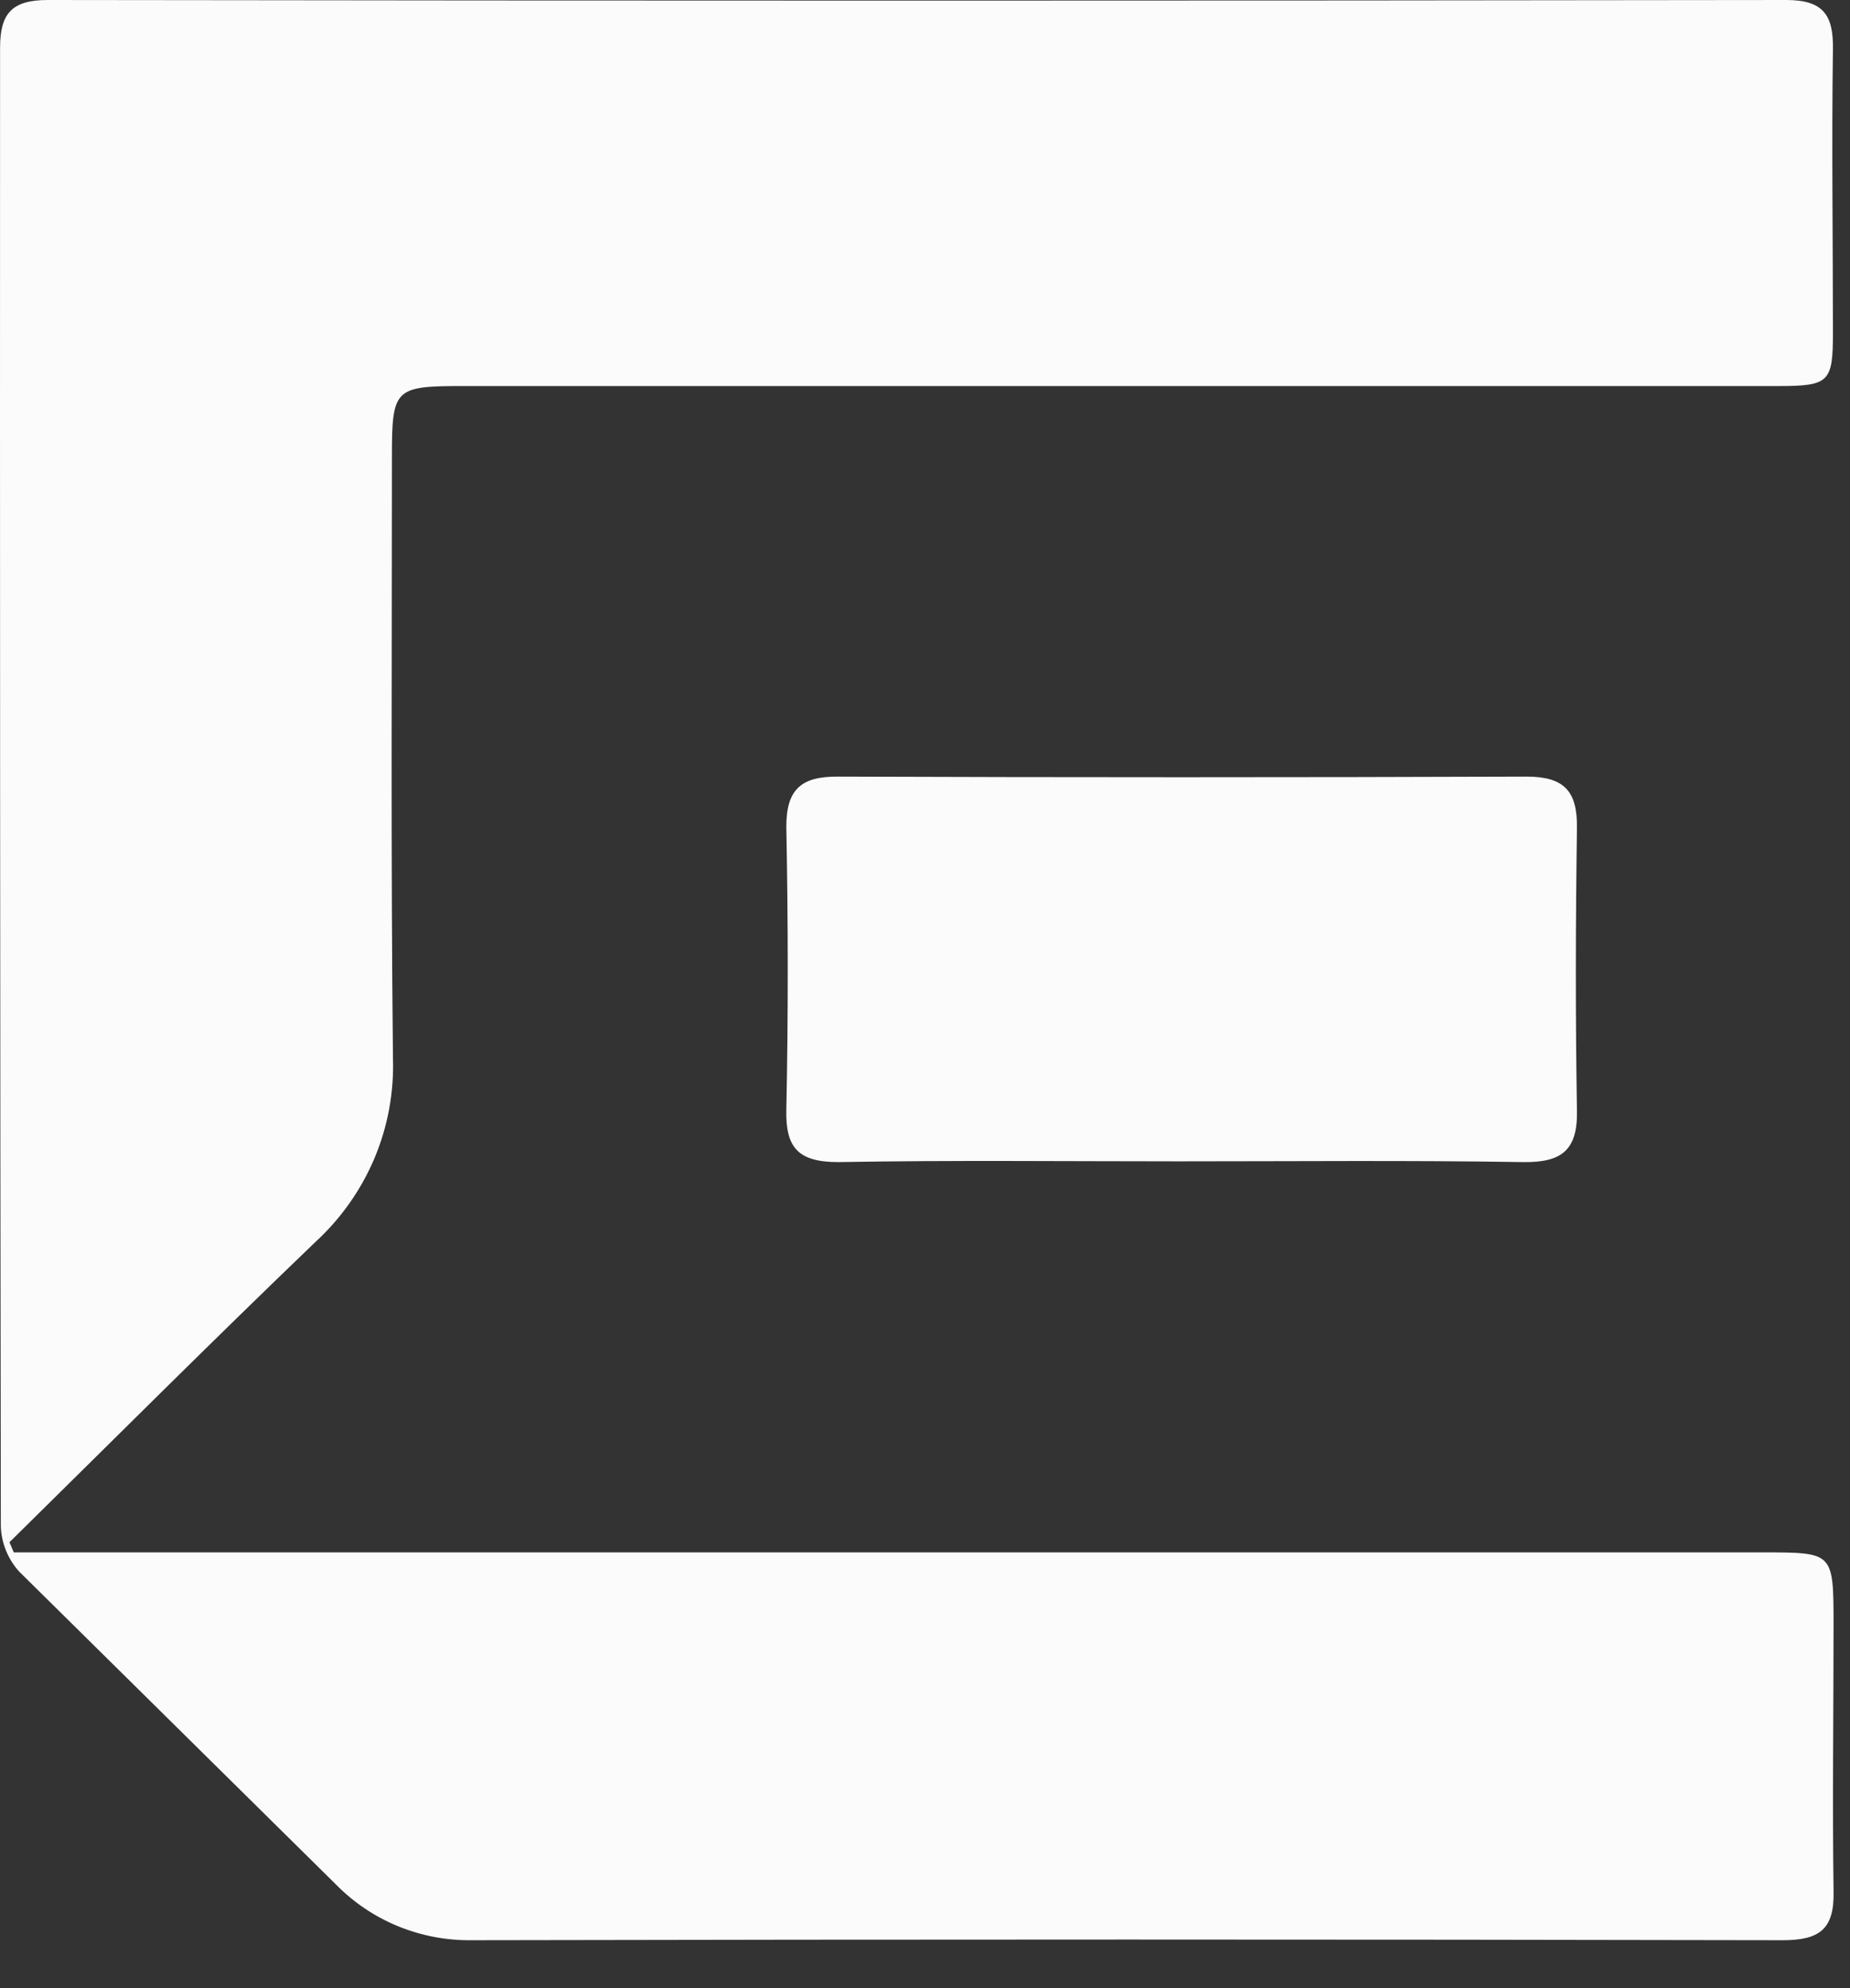
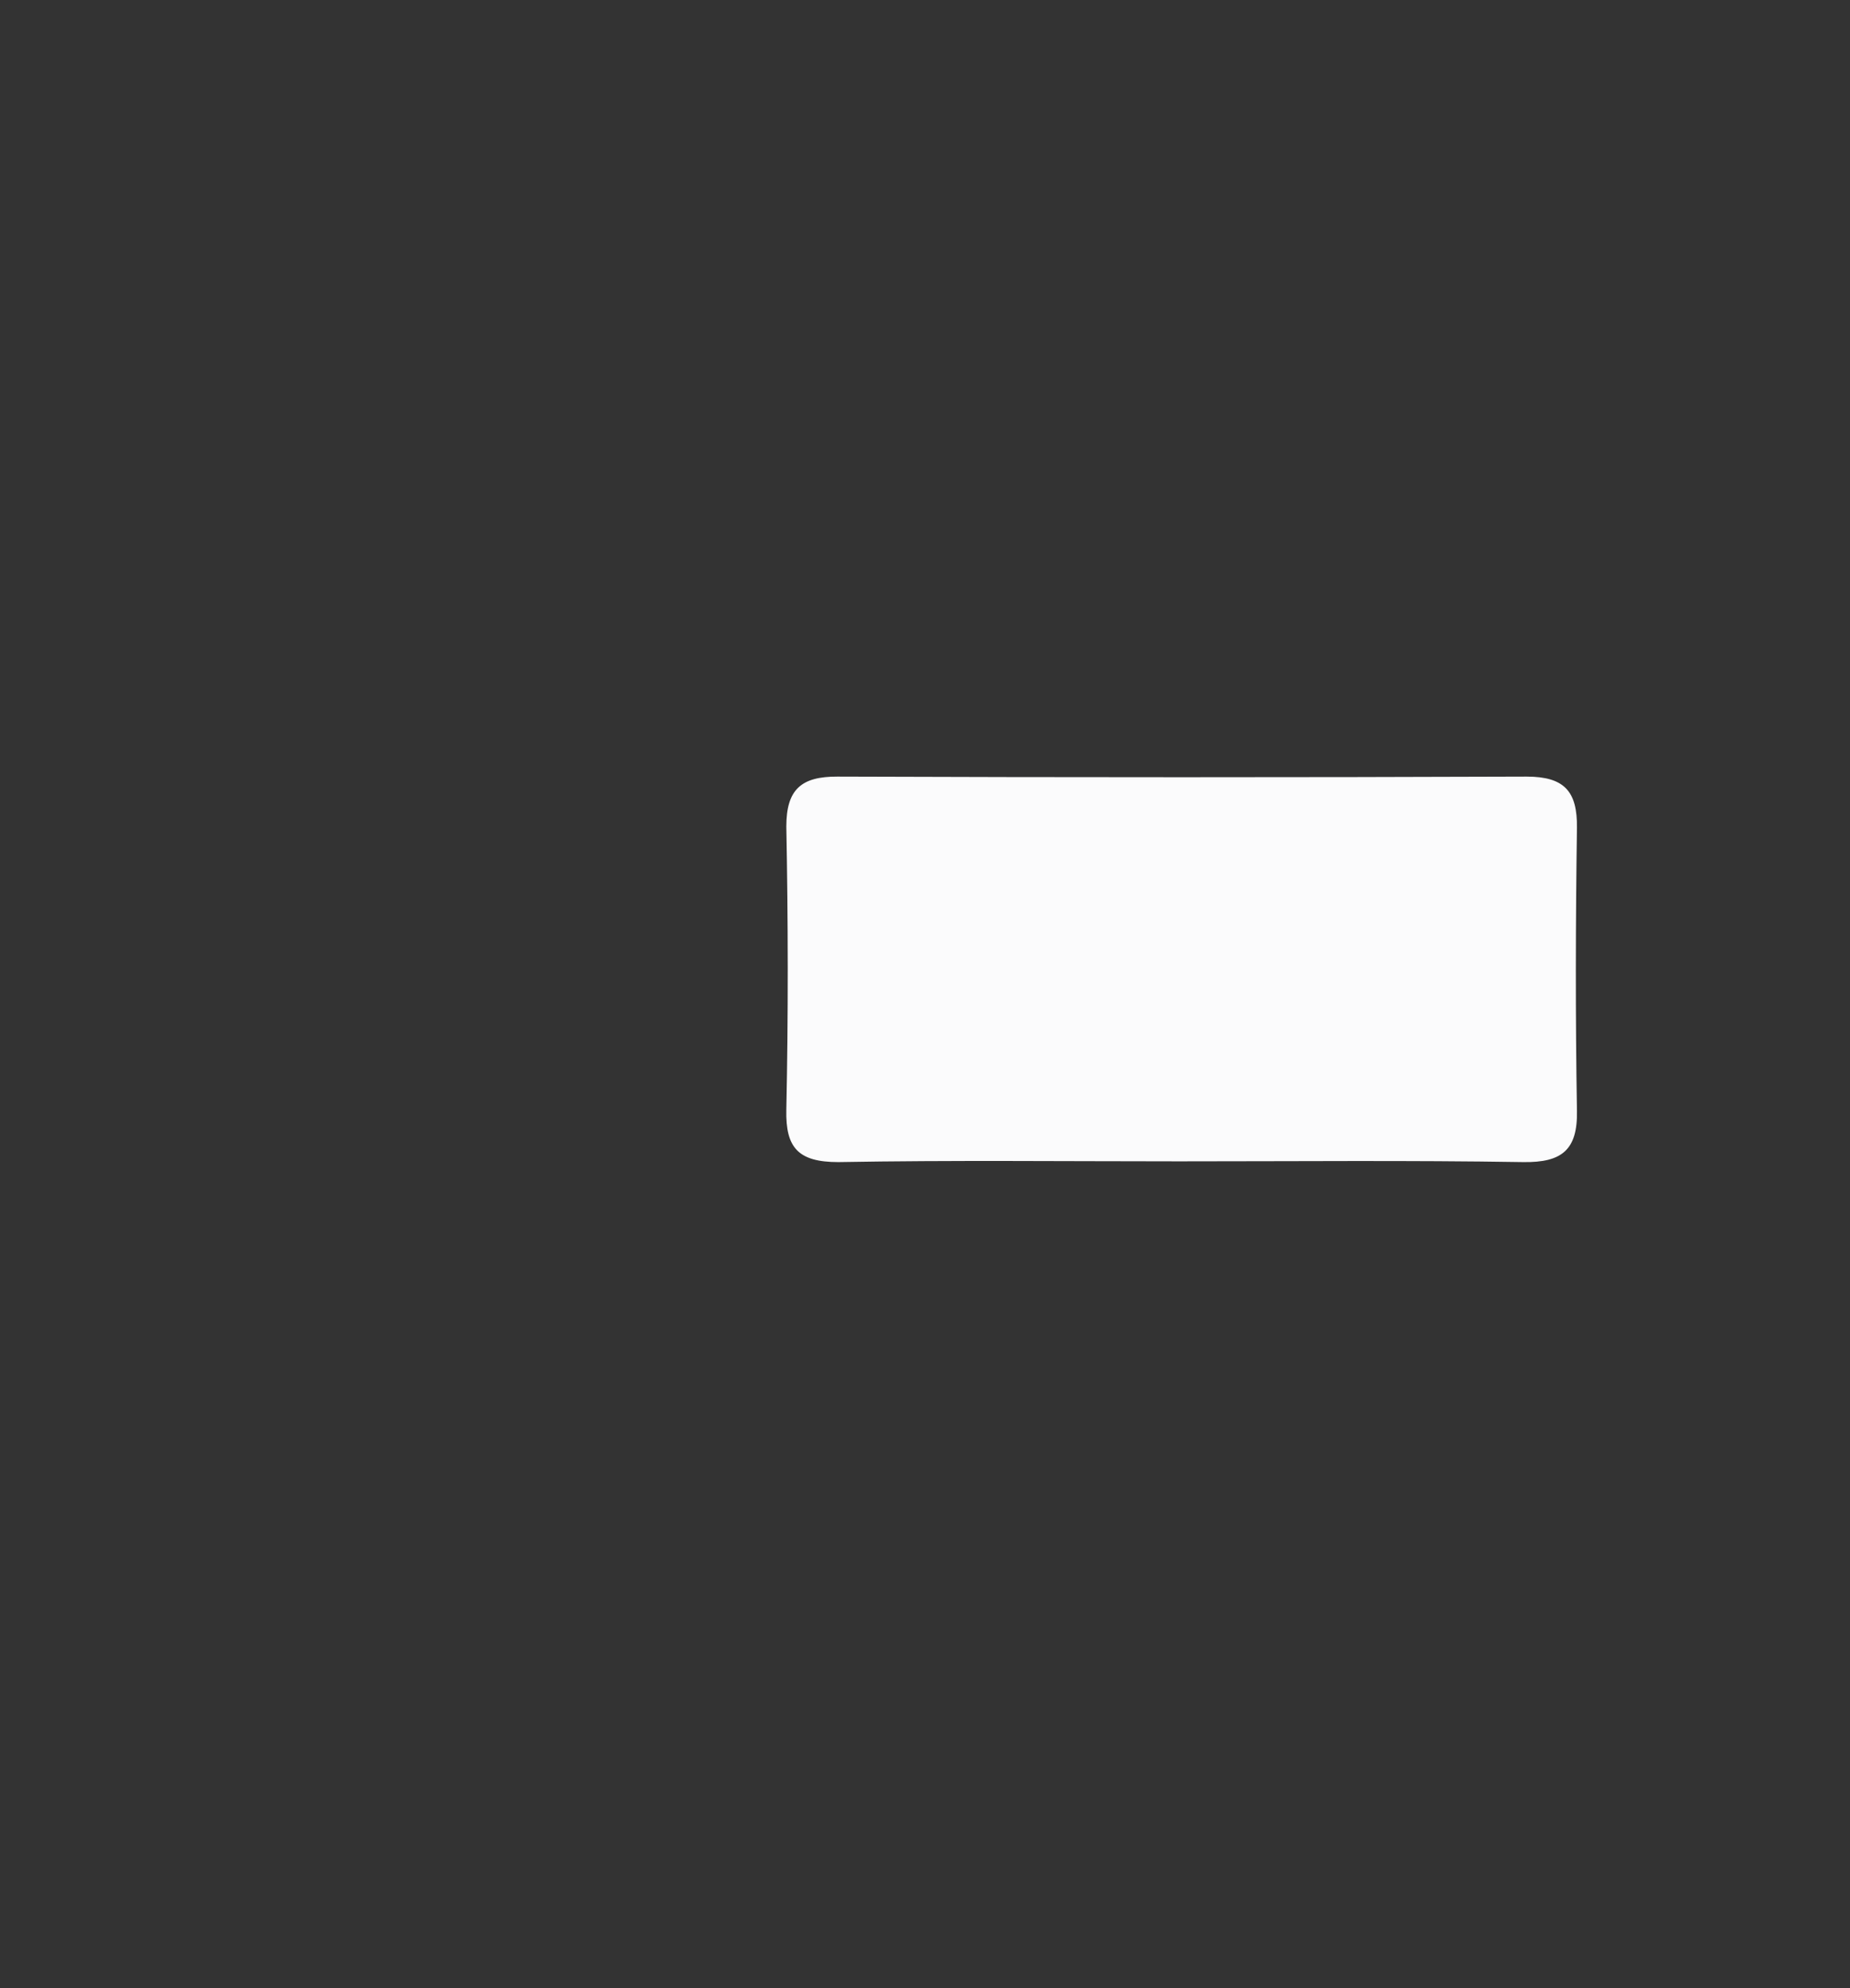
<svg xmlns="http://www.w3.org/2000/svg" width="27" height="29" viewBox="0 0 27 29" fill="none">
  <rect x="0" y="0" width="27" height="29" fill="#333333" stroke="none" />
-   <path d="M0.201 22.644H25.734C26.756 22.644 26.758 22.644 26.76 23.675C26.76 24.979 26.742 26.284 26.76 27.588C26.773 28.138 26.558 28.301 26.018 28.301C19.641 28.288 13.263 28.288 6.885 28.301C6.516 28.306 6.149 28.236 5.809 28.097C5.468 27.957 5.16 27.75 4.903 27.488C3.361 25.966 1.82 24.444 0.278 22.922C0.113 22.738 0.018 22.502 0.012 22.255C0.002 15.069 -0.002 7.883 0.001 0.698C0.001 0.189 0.179 0 0.699 0C9.156 0.012 17.614 0.012 26.073 0C26.617 0 26.758 0.228 26.751 0.715C26.731 2.096 26.751 3.479 26.751 4.859C26.751 5.575 26.694 5.631 25.954 5.631H6.761C5.755 5.631 5.72 5.666 5.72 6.668C5.72 9.588 5.704 12.51 5.735 15.432C5.752 15.935 5.659 16.436 5.463 16.9C5.266 17.364 4.971 17.78 4.597 18.122C3.095 19.563 1.622 21.035 0.138 22.496L0.201 22.644Z" fill="#FBFBFC" />
  <path d="M17.206 16.94C15.55 16.94 13.891 16.922 12.236 16.951C11.654 16.951 11.463 16.746 11.476 16.187C11.505 14.807 11.502 13.426 11.476 12.056C11.476 11.513 11.696 11.326 12.22 11.328C15.573 11.34 18.927 11.34 22.281 11.328C22.834 11.328 23.021 11.546 23.015 12.072C22.995 13.45 22.992 14.831 23.015 16.203C23.026 16.774 22.794 16.959 22.233 16.951C20.559 16.924 18.884 16.94 17.206 16.94Z" fill="#FBFBFC" />
</svg>